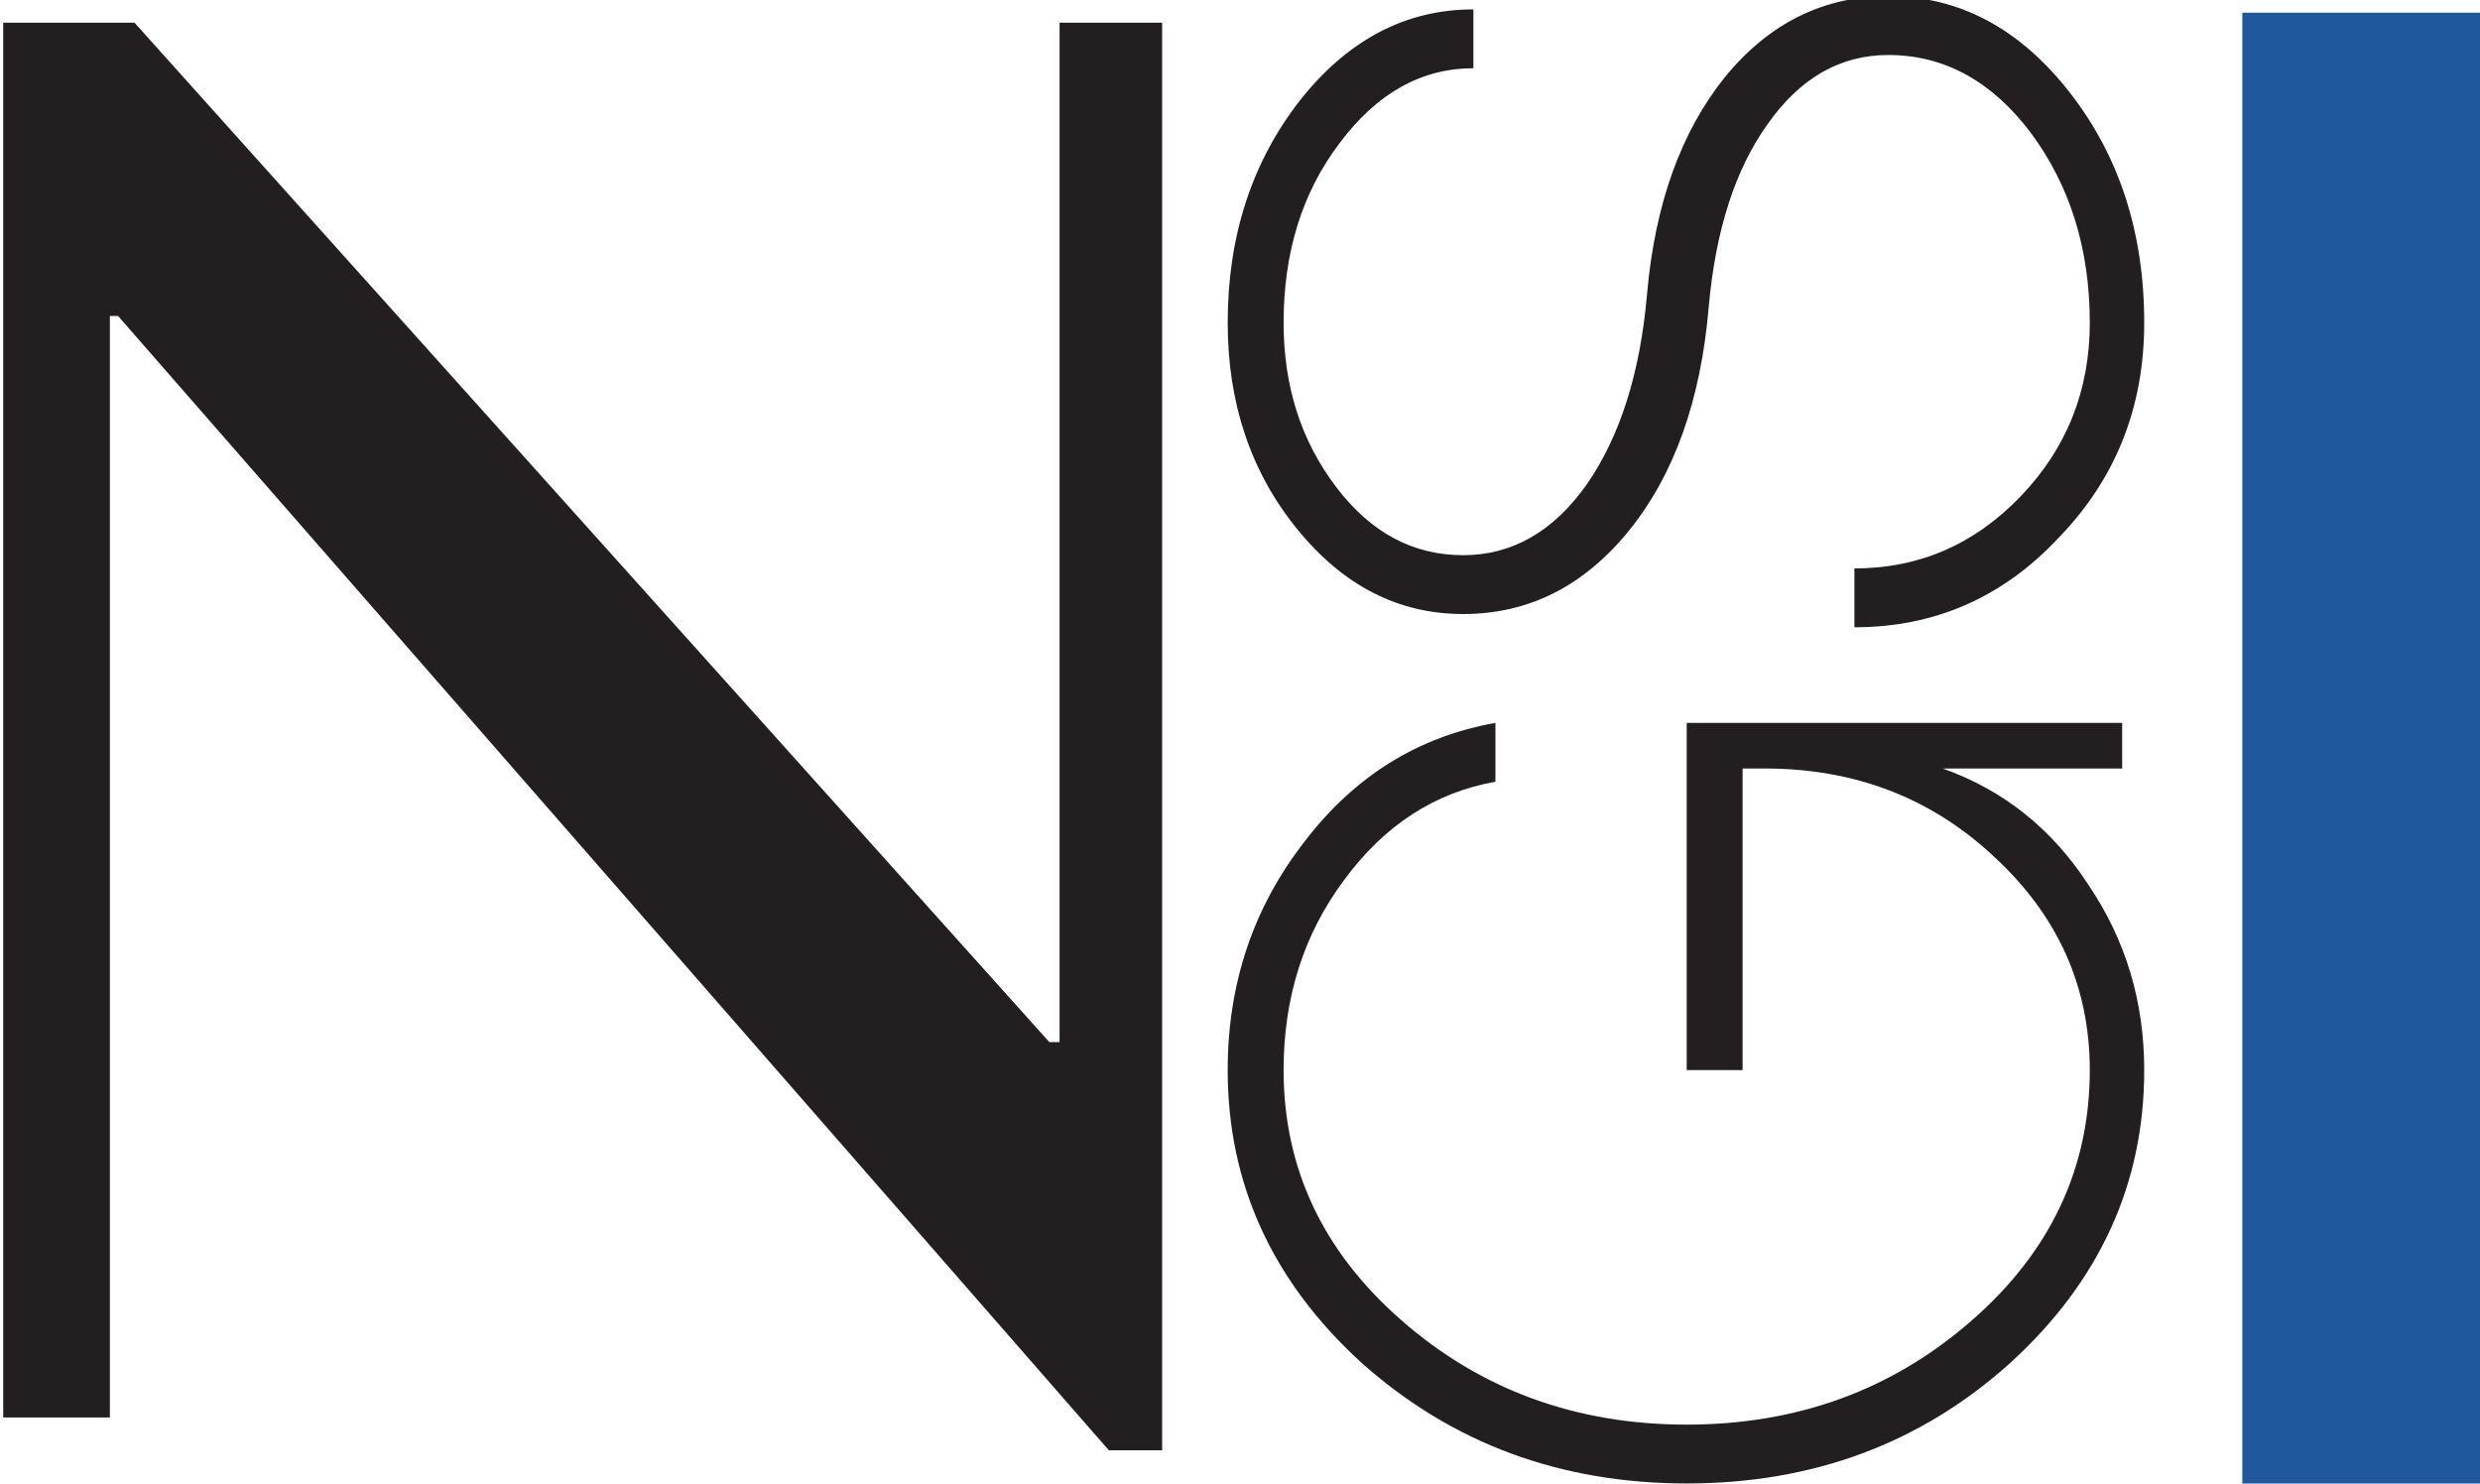
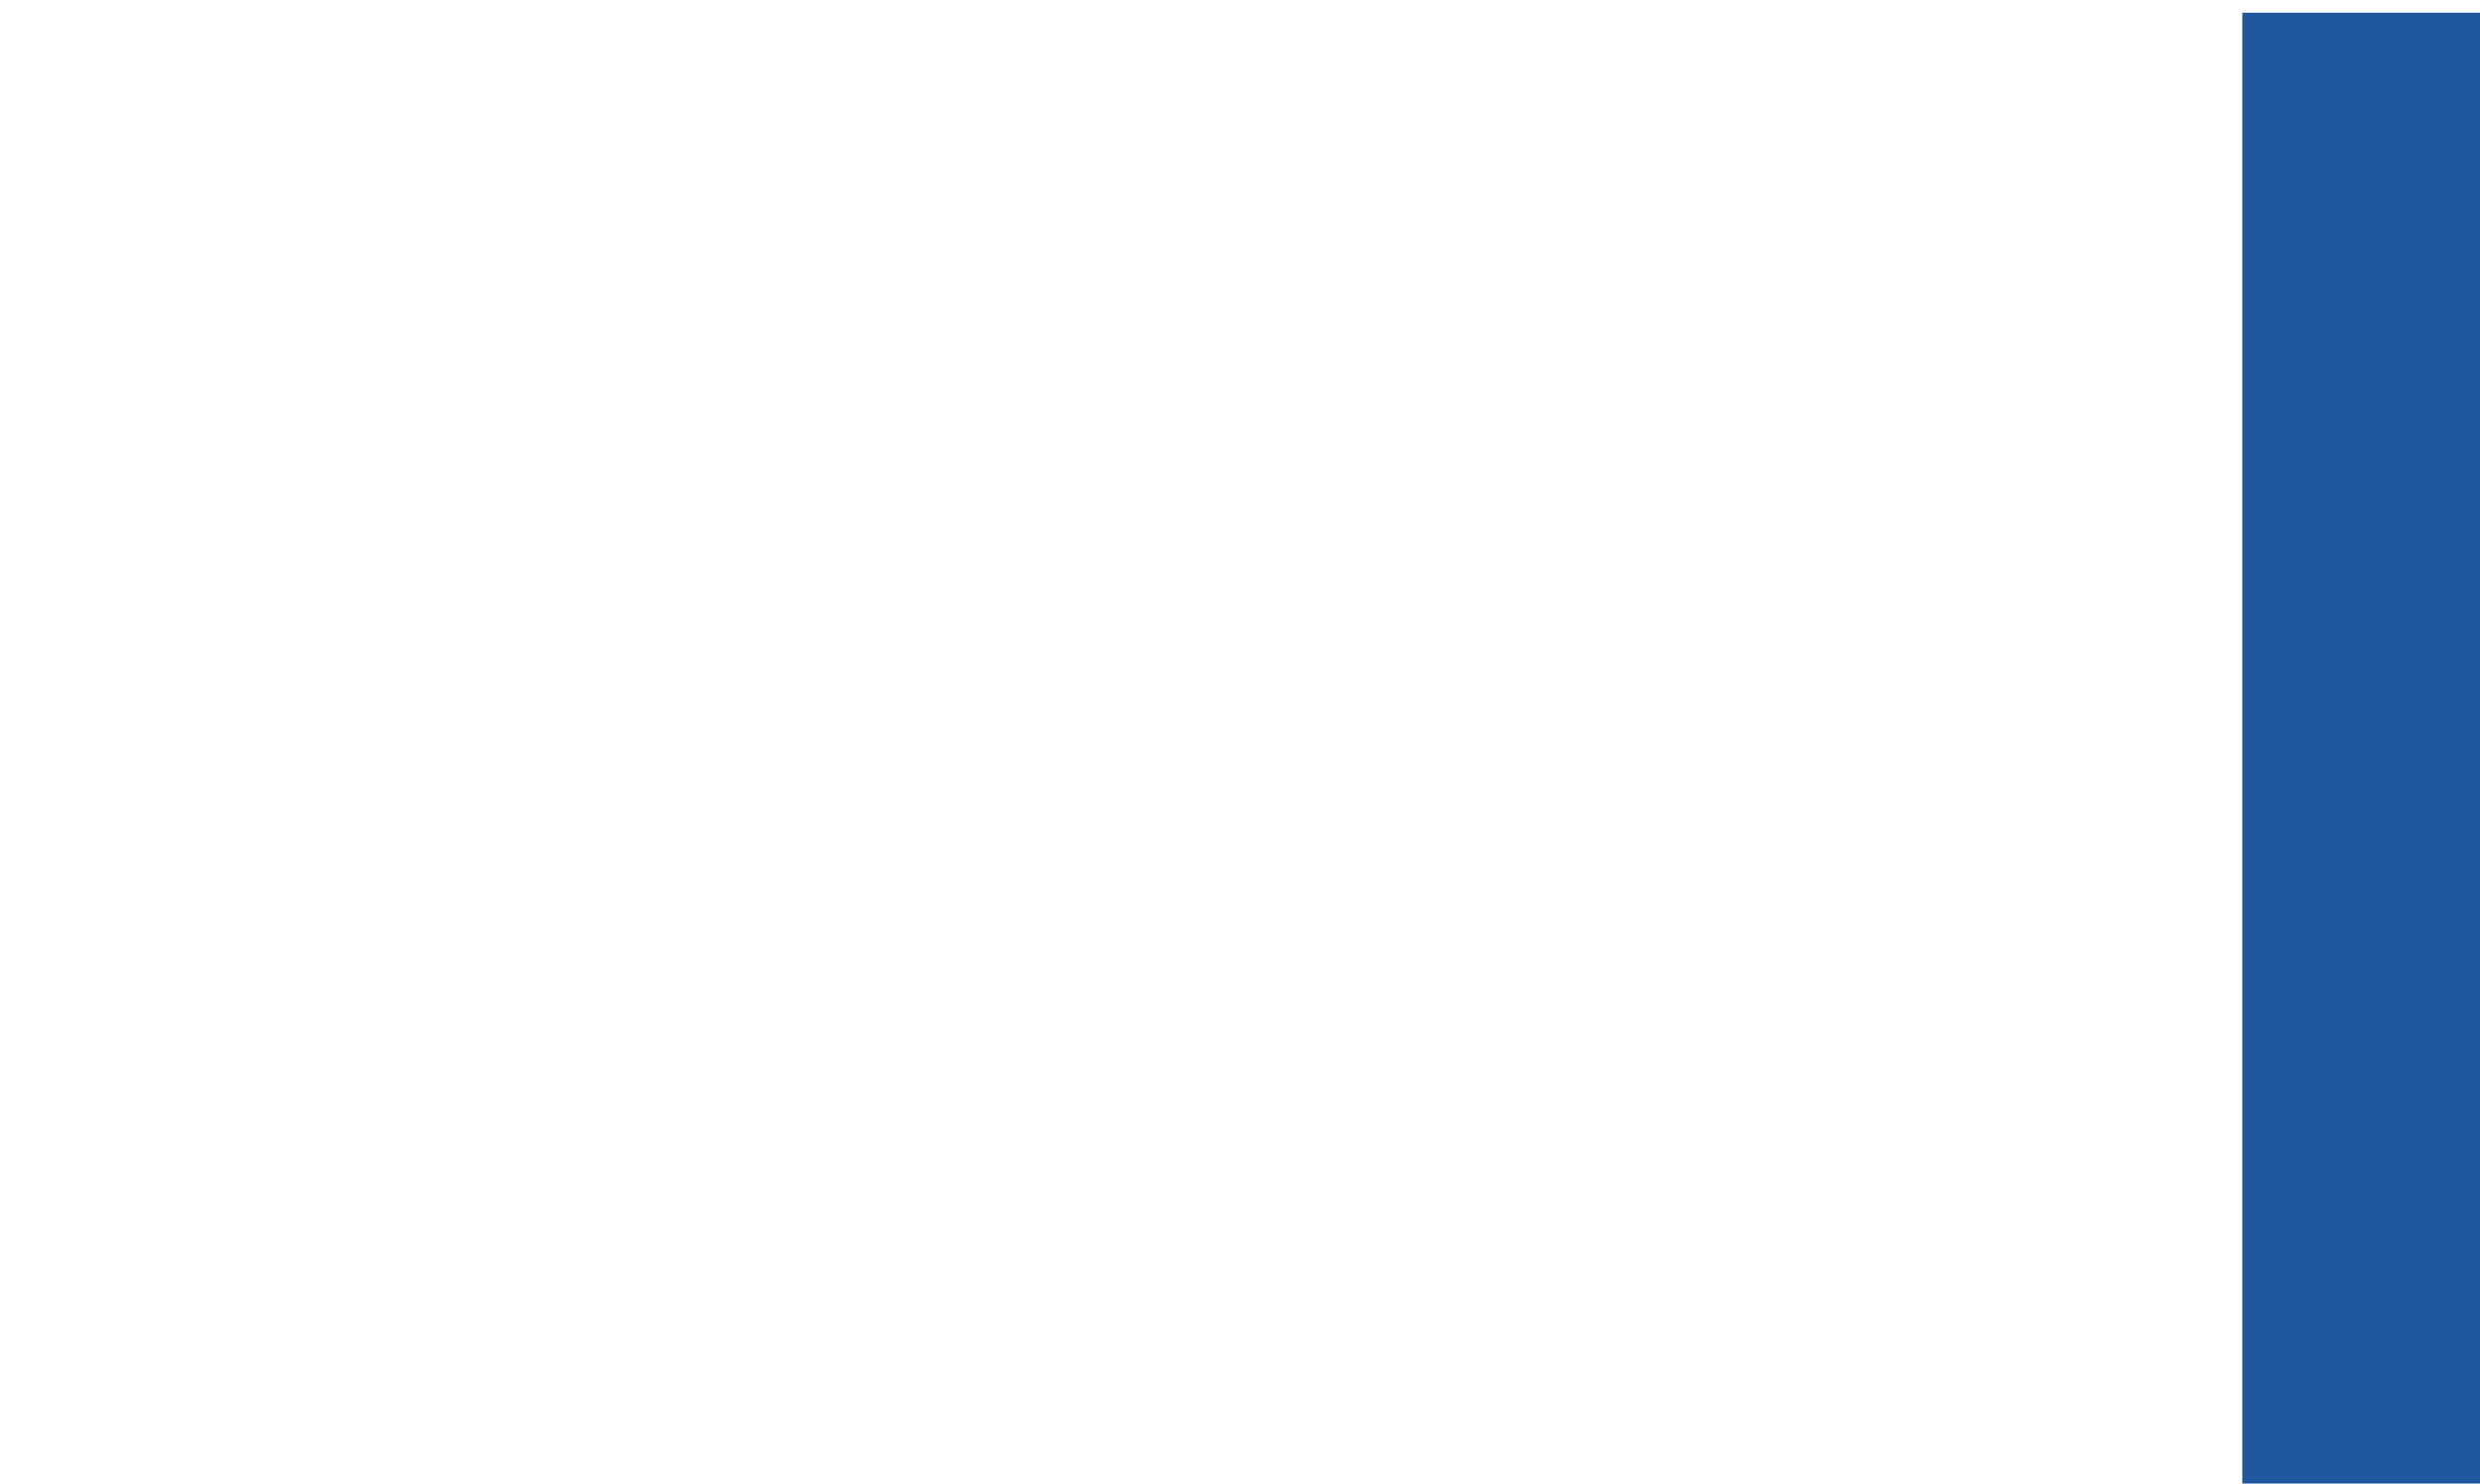
<svg xmlns="http://www.w3.org/2000/svg" xmlns:ns1="http://www.inkscape.org/namespaces/inkscape" xmlns:ns2="http://sodipodi.sourceforge.net/DTD/sodipodi-0.dtd" width="192.239mm" height="115.002mm" viewBox="0 0 192.239 115.002" id="svg4004" ns1:version="0.92.3 (2405546, 2018-03-11)" ns2:docname="NGS_LOGO.svg">
  <defs id="defs3998" />
  <g ns1:label="Livello 1" ns1:groupmode="layer" id="layer1" transform="translate(-11.226,-84.529)">
    <g style="clip-rule:evenodd;fill-rule:evenodd;stroke-linecap:round;stroke-linejoin:round;stroke-miterlimit:1.5" transform="matrix(0.265,0,0,0.265,-146.876,-265.114)" id="g3715">
-       <path ns1:connector-curvature="0" d="m 597.55,1326.04 h 38.4 l 267.6,298.2 h 3 v -298.2 h 30 v 417.59 h -15.6 l -289.8,-331.79 h -2.4 v 322.2 h -31.2 z" style="fill:#231f20;fill-rule:nonzero" id="path3713" />
-     </g>
+       </g>
    <g style="clip-rule:evenodd;fill-rule:evenodd;stroke-linecap:round;stroke-linejoin:round;stroke-miterlimit:1.5" transform="matrix(0,-0.153,0.153,0,108.102,202.83)" id="g3721">
-       <path ns1:connector-curvature="0" d="m 231.056,453.168 c -57.64,0 -107.081,-22.609 -148.323,-67.826 -40.745,-45.218 -61.118,-99.876 -61.118,-163.976 0,-64.099 20.373,-119.006 61.118,-164.72 41.242,-45.217 90.683,-67.826 148.323,-67.826 43.727,0 82.236,12.919 115.528,38.758 33.292,25.341 53.416,57.639 60.373,96.894 H 377.143 C 371.677,93.665 355.031,68.075 327.205,47.702 299.876,27.329 267.826,17.143 231.056,17.143 c -49.69,0 -91.926,19.876 -126.708,59.627 -35.28,40.249 -52.919,88.447 -52.919,144.596 0,56.15 17.639,104.348 52.919,144.597 34.782,39.751 77.018,59.627 126.708,59.627 42.236,0 78.261,-16.149 108.074,-48.447 29.814,-31.801 44.721,-70.559 44.721,-116.273 V 249.689 H 231.056 v -28.323 h 175.901 v 220.622 h -23.106 v -90.932 c -10.932,30.807 -30.559,55.404 -58.882,73.789 -27.826,18.882 -59.13,28.323 -93.913,28.323 z" style="fill:#231f20;fill-rule:nonzero" id="path3717" />
-       <path ns1:connector-curvature="0" d="m 609.689,453.168 c -42.732,0 -79.006,-14.41 -108.819,-43.23 -30.311,-28.323 -45.466,-62.857 -45.466,-103.603 h 29.813 c 0,32.795 12.174,60.87 36.522,84.224 24.348,23.354 53.665,35.031 87.95,35.031 37.268,0 69.317,-9.938 96.15,-29.814 26.335,-19.875 39.503,-43.975 39.503,-72.298 0,-24.348 -11.677,-44.72 -35.031,-61.118 -22.858,-16.397 -53.665,-26.335 -92.423,-29.813 -47.205,-3.976 -84.969,-17.392 -113.292,-40.249 -28.323,-22.857 -42.484,-50.932 -42.484,-84.223 0,-32.795 14.41,-60.87 43.23,-84.224 28.819,-23.354 63.602,-35.031 104.347,-35.031 43.727,0 81.243,12.174 112.547,36.522 30.807,24.347 46.211,53.664 46.211,87.95 h -29.813 c 0,-26.335 -12.671,-48.944 -38.013,-67.826 -24.845,-18.882 -55.155,-28.323 -90.932,-28.323 -32.298,0 -60.124,8.944 -83.478,26.832 -22.857,17.391 -34.286,38.758 -34.286,64.1 0,24.844 11.926,45.714 35.777,62.608 24.348,16.895 56.397,27.081 96.149,30.559 45.714,3.975 82.484,17.143 110.31,39.503 27.33,22.361 40.994,49.938 40.994,82.733 0,35.777 -16.149,66.336 -48.447,91.677 -32.298,25.342 -71.304,38.013 -117.019,38.013 z" style="fill:#231f20;fill-rule:nonzero" id="path3719" />
-     </g>
+       </g>
    <g style="clip-rule:evenodd;fill-rule:evenodd;stroke-linecap:round;stroke-linejoin:round;stroke-miterlimit:1.5" transform="matrix(0.265,0,0,0.265,-122.505,-512.096)" id="g3725">
      <rect x="1160.55" y="2255.13" width="71.46" height="433.709" style="fill:#20589d" id="rect3723" />
    </g>
  </g>
</svg>